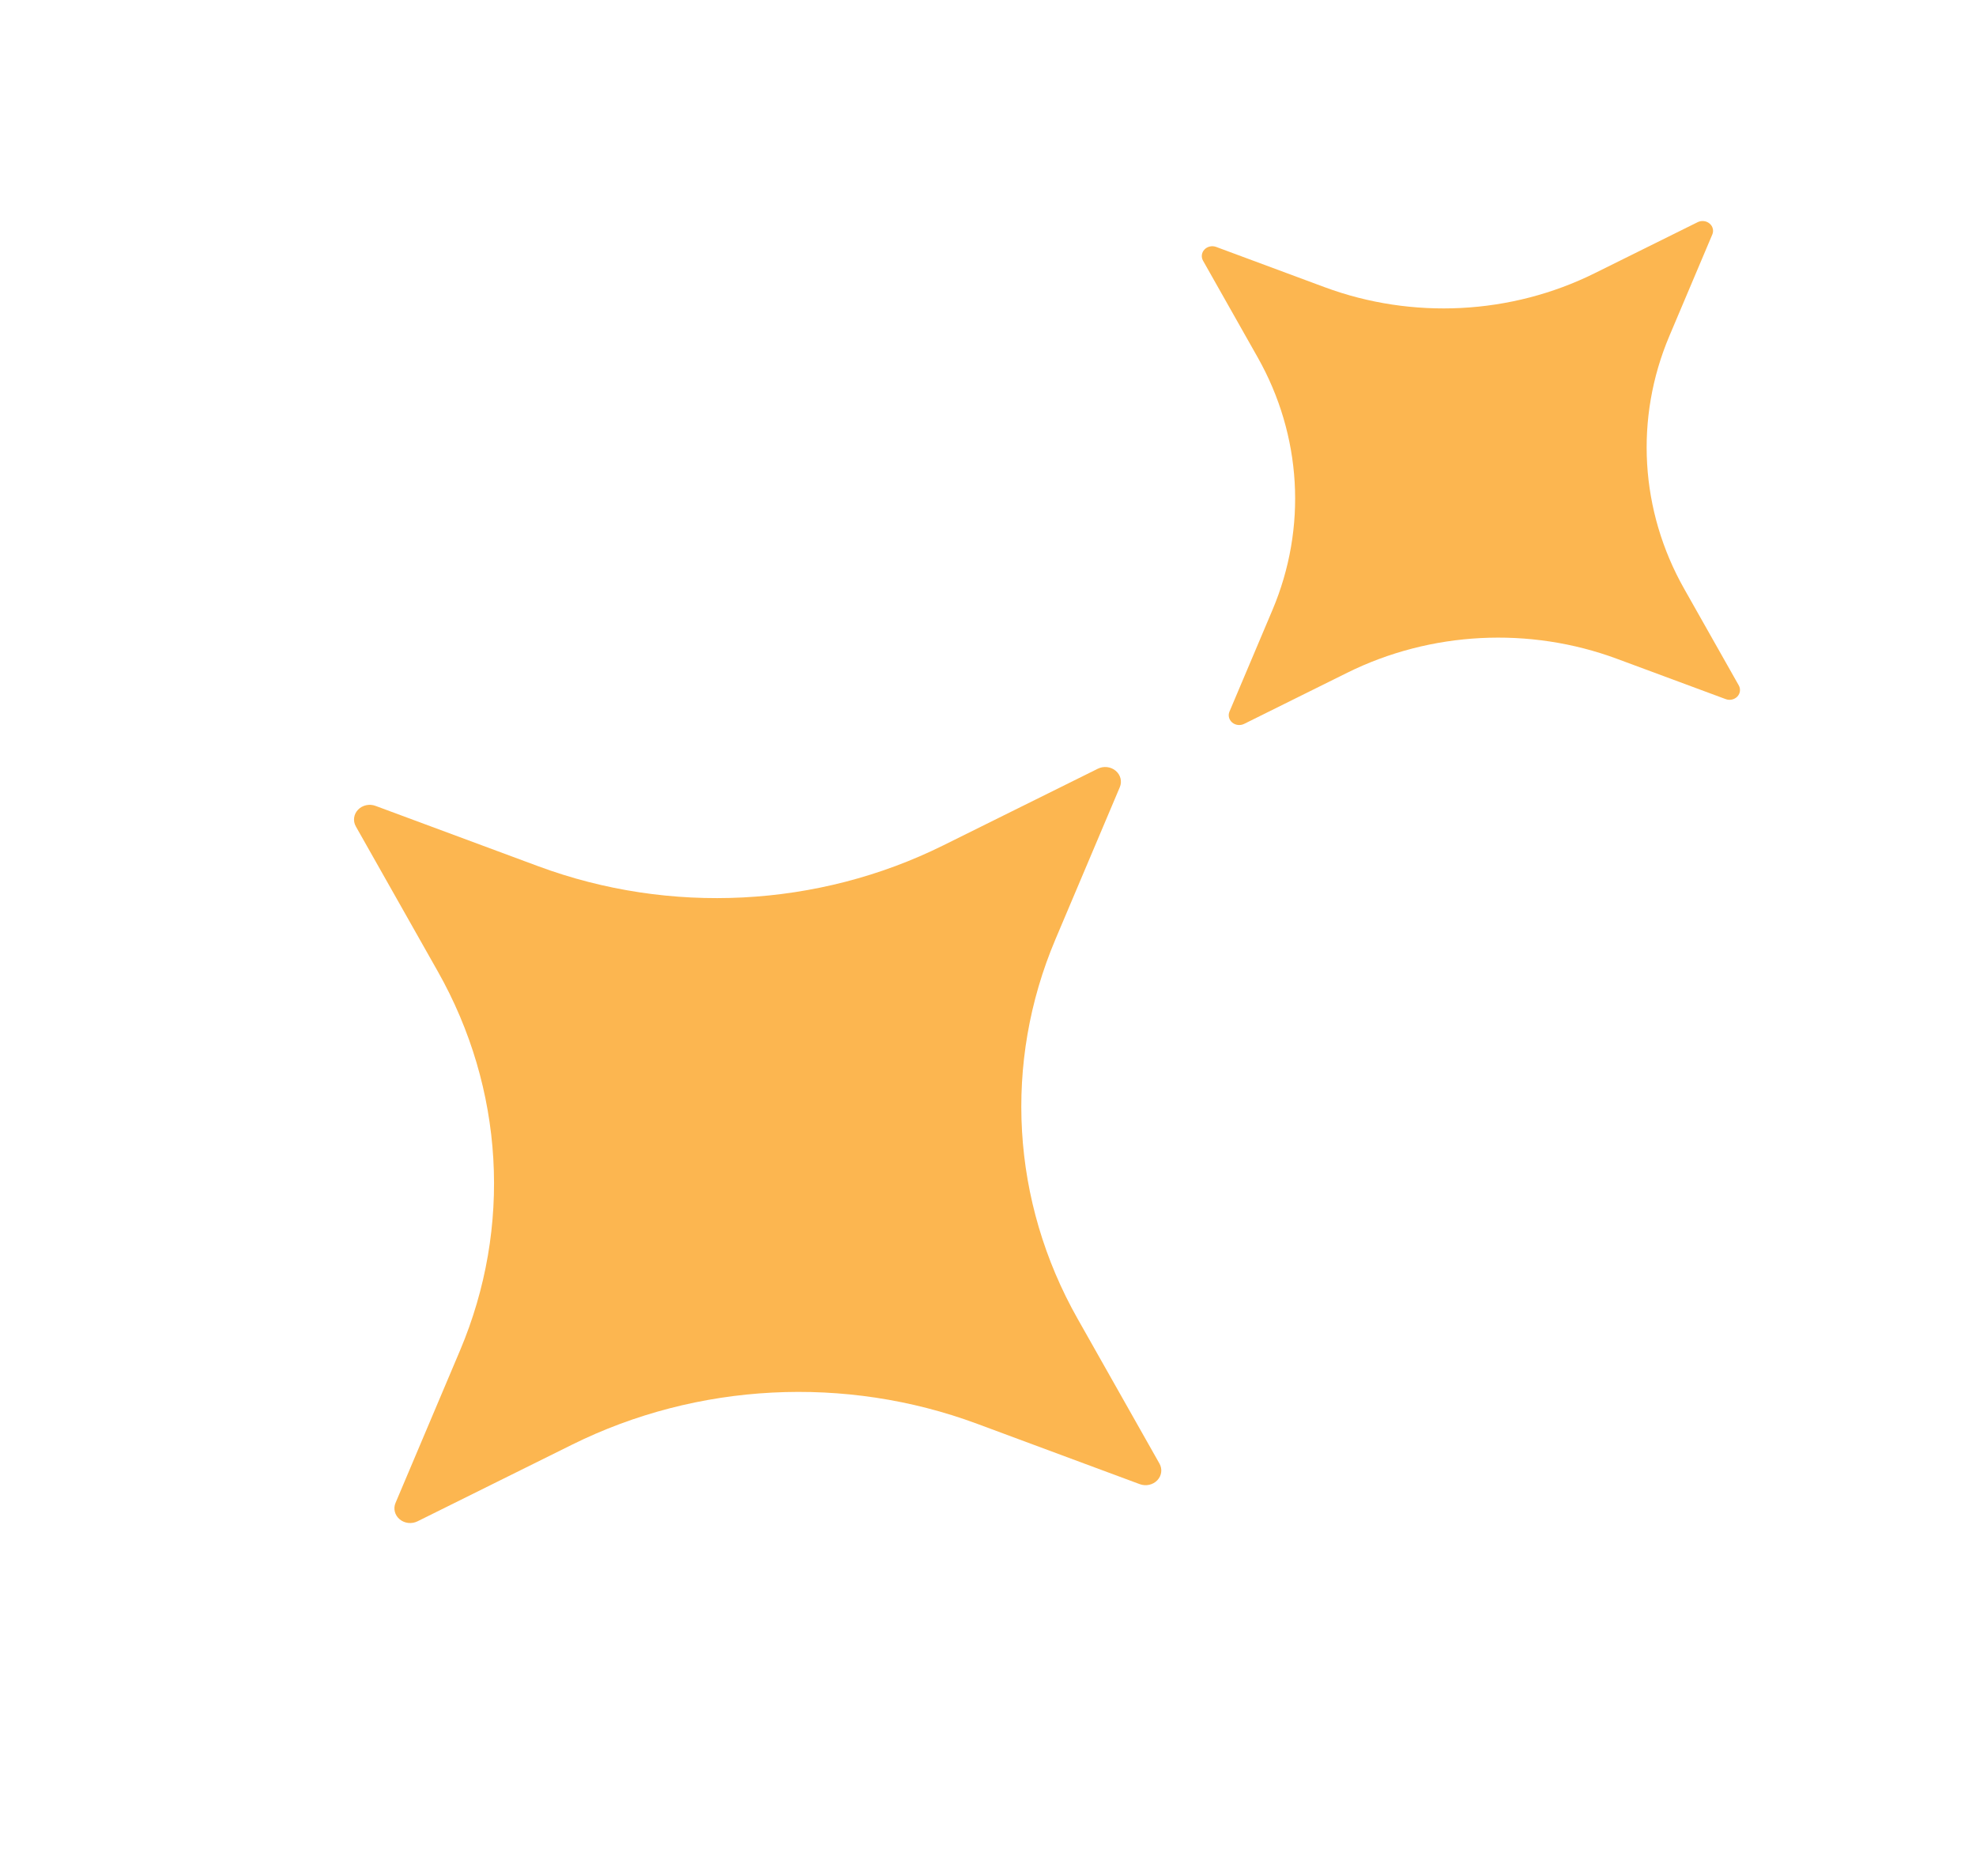
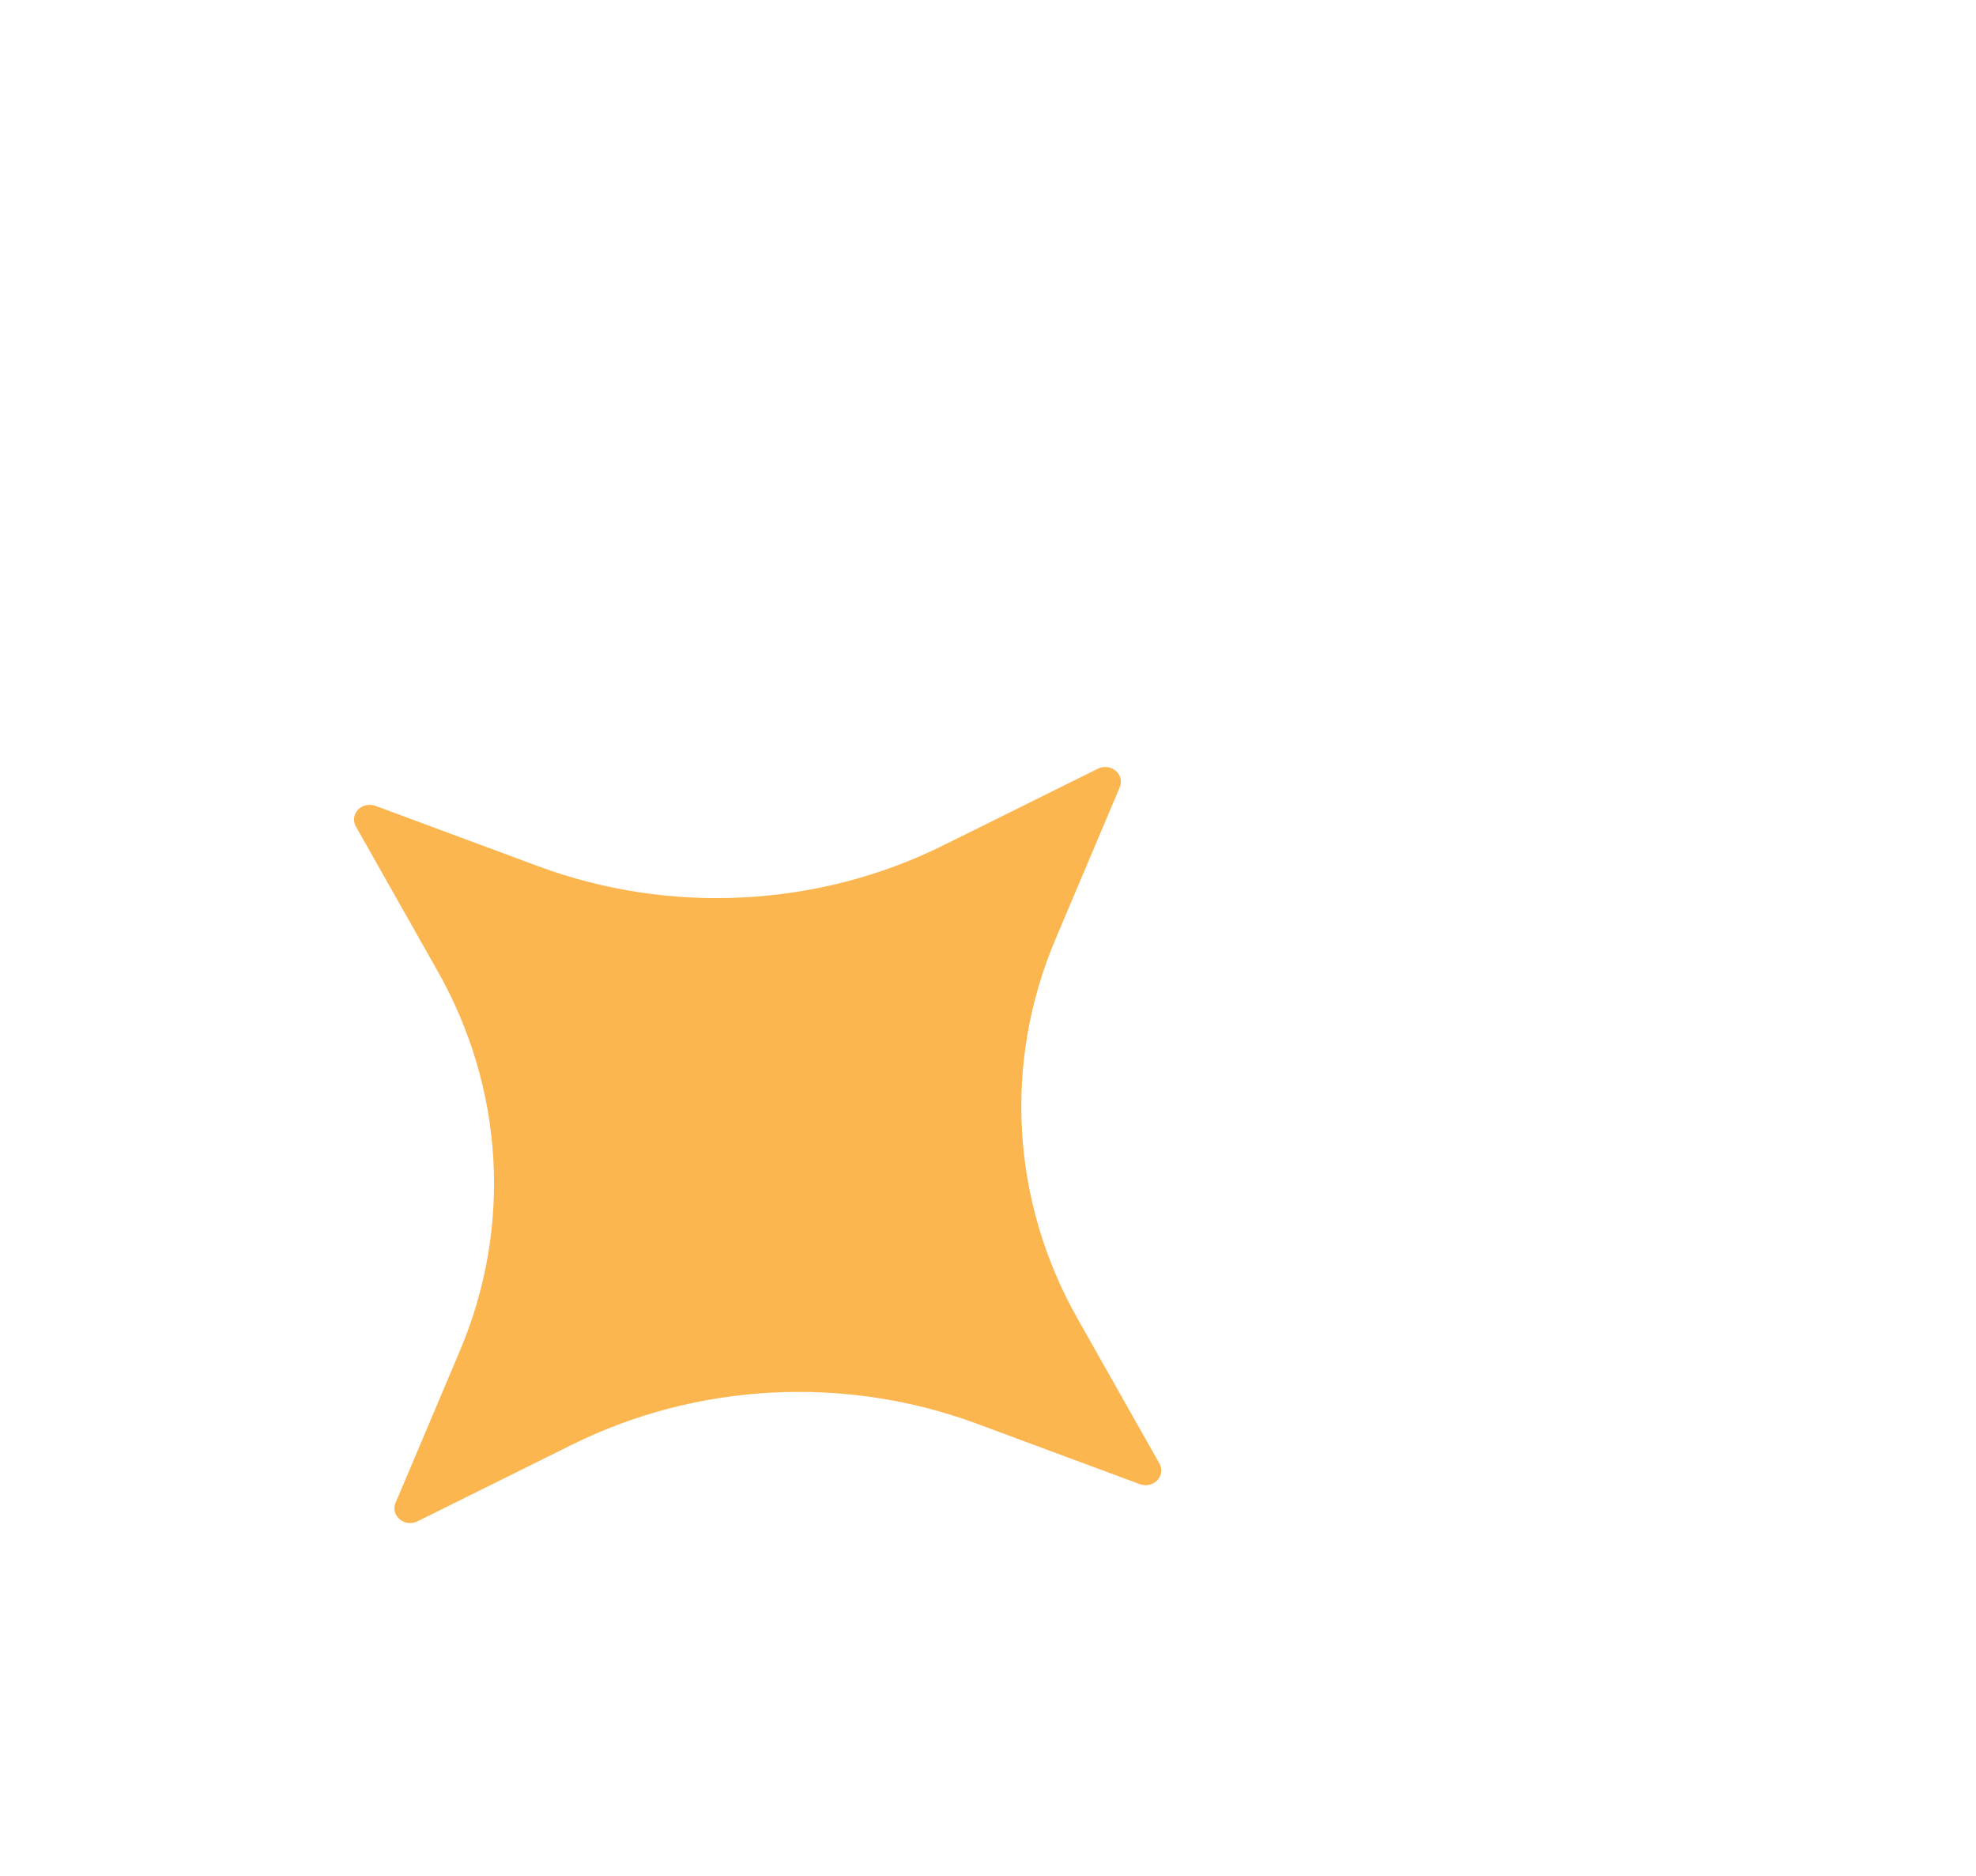
<svg xmlns="http://www.w3.org/2000/svg" width="59" height="56" viewBox="0 0 59 56" fill="none">
  <path d="M13.735 40.316L11.81 44.865C11.737 45.036 11.786 45.231 11.933 45.354C12.079 45.477 12.292 45.501 12.466 45.415L17.084 43.125C20.823 41.272 25.241 41.044 29.174 42.503L34.033 44.306C34.216 44.373 34.424 44.327 34.555 44.19C34.686 44.053 34.712 43.854 34.62 43.692L32.175 39.367C30.195 35.866 29.953 31.73 31.511 28.047L33.436 23.498C33.508 23.327 33.459 23.132 33.312 23.009C33.166 22.886 32.953 22.862 32.78 22.948L28.161 25.238C24.423 27.091 20.005 27.318 16.071 25.859L11.212 24.057C11.03 23.989 10.821 24.035 10.69 24.172C10.559 24.309 10.533 24.508 10.625 24.671L13.07 28.995C15.05 32.496 15.293 36.633 13.735 40.316Z" fill="#FCB650" />
-   <path d="M37.993 18.21L36.71 21.243C36.662 21.357 36.694 21.487 36.792 21.569C36.889 21.651 37.031 21.667 37.147 21.61L40.226 20.083C42.719 18.848 45.664 18.696 48.286 19.669L51.526 20.87C51.647 20.916 51.786 20.885 51.874 20.794C51.961 20.702 51.978 20.569 51.917 20.461L50.287 17.578C48.967 15.244 48.805 12.486 49.844 10.031L51.127 6.999C51.175 6.885 51.143 6.755 51.045 6.673C50.948 6.591 50.806 6.575 50.69 6.632L47.611 8.158C45.118 9.394 42.173 9.545 39.551 8.573L36.312 7.371C36.19 7.326 36.051 7.357 35.964 7.448C35.876 7.539 35.859 7.672 35.92 7.781L37.55 10.664C38.87 12.997 39.032 15.755 37.993 18.21Z" fill="#FCB650" />
</svg>